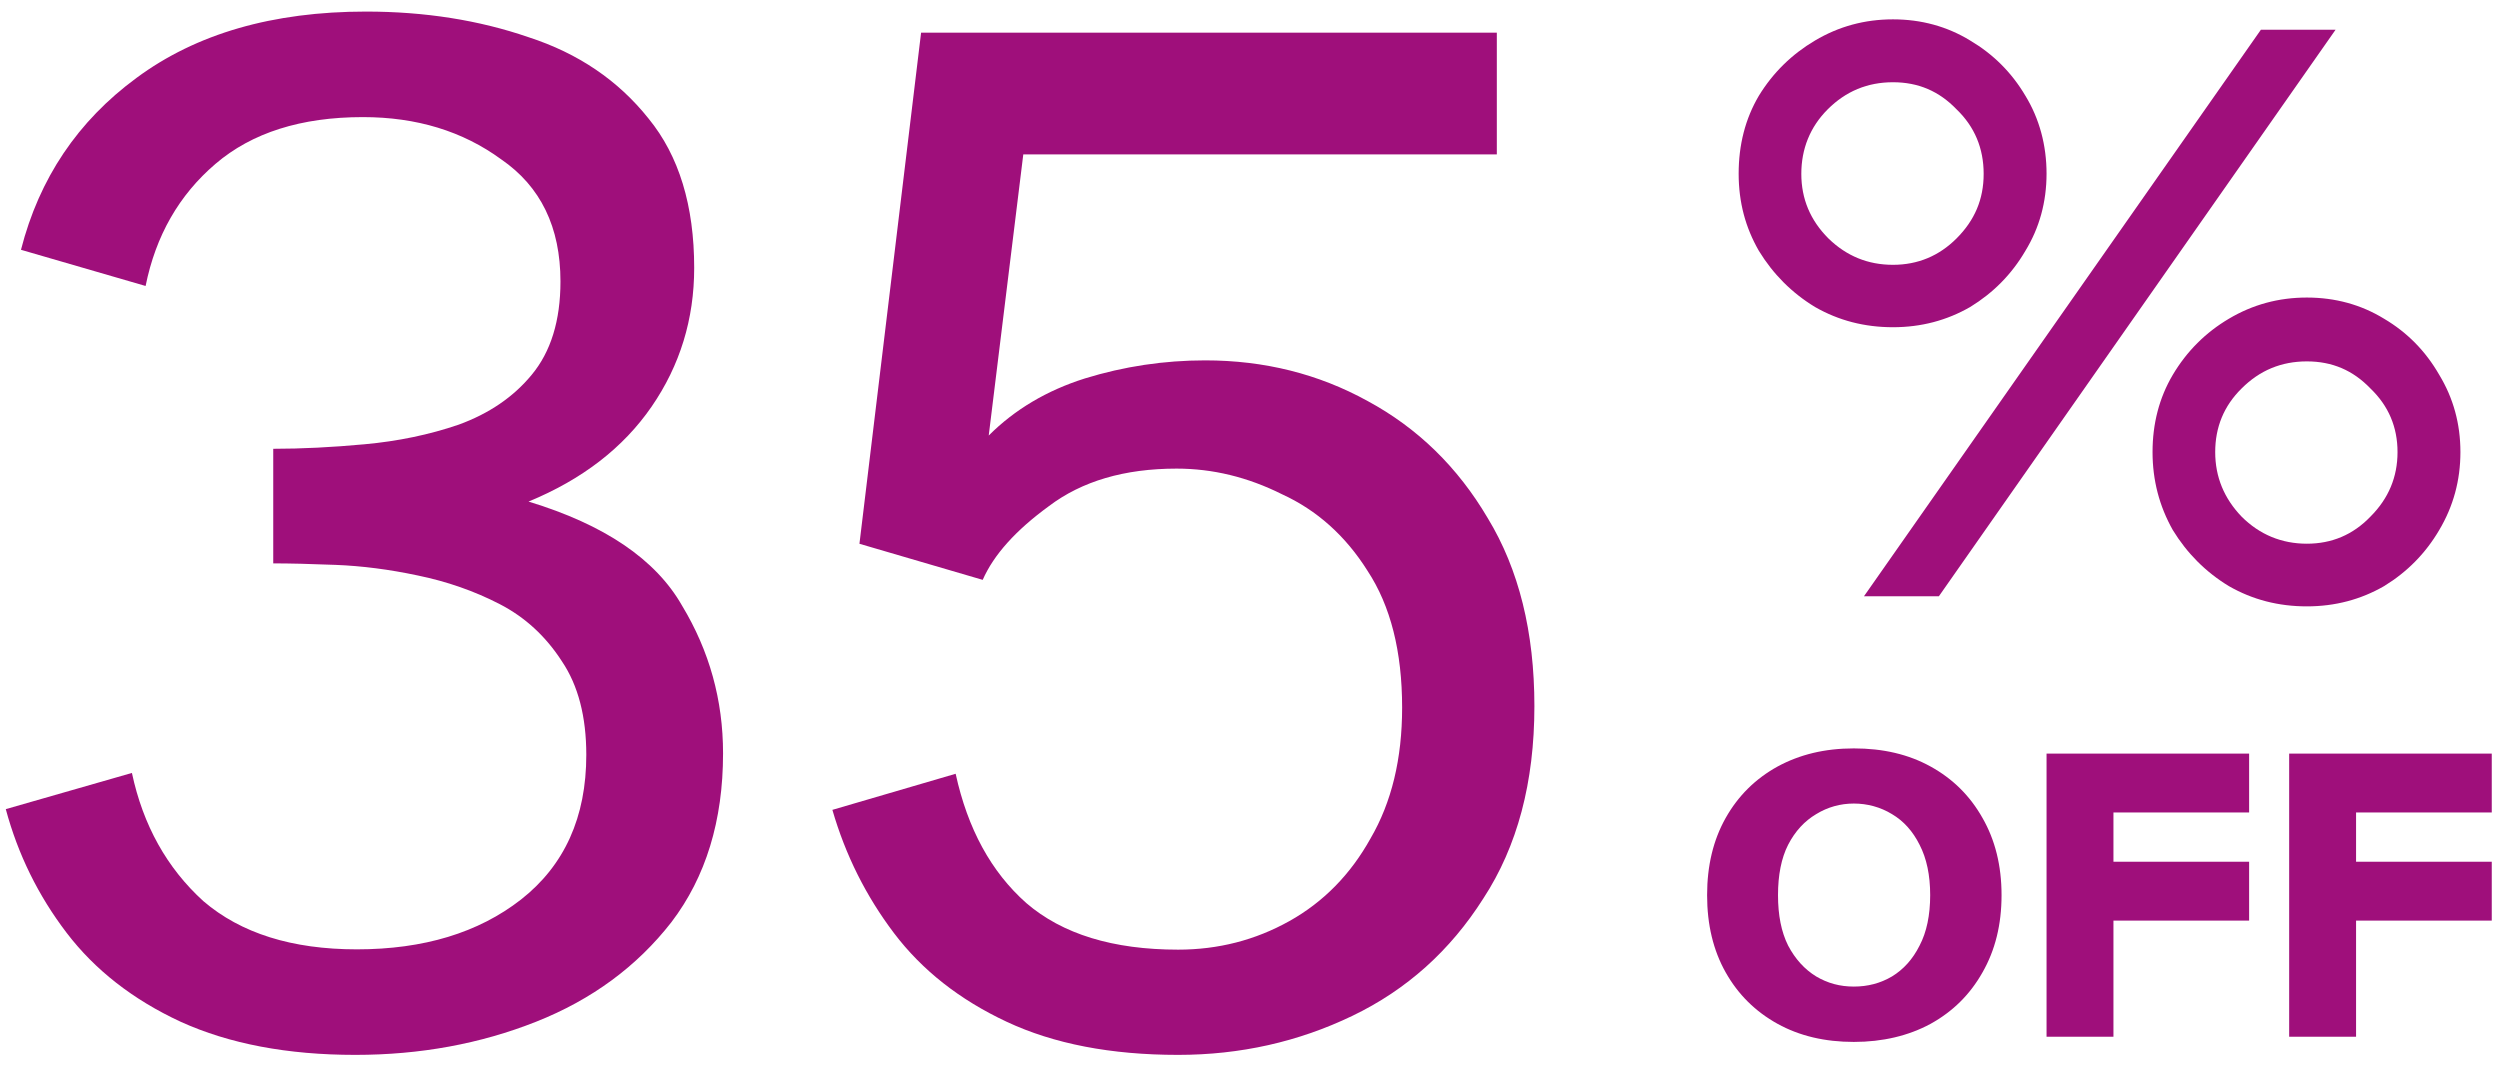
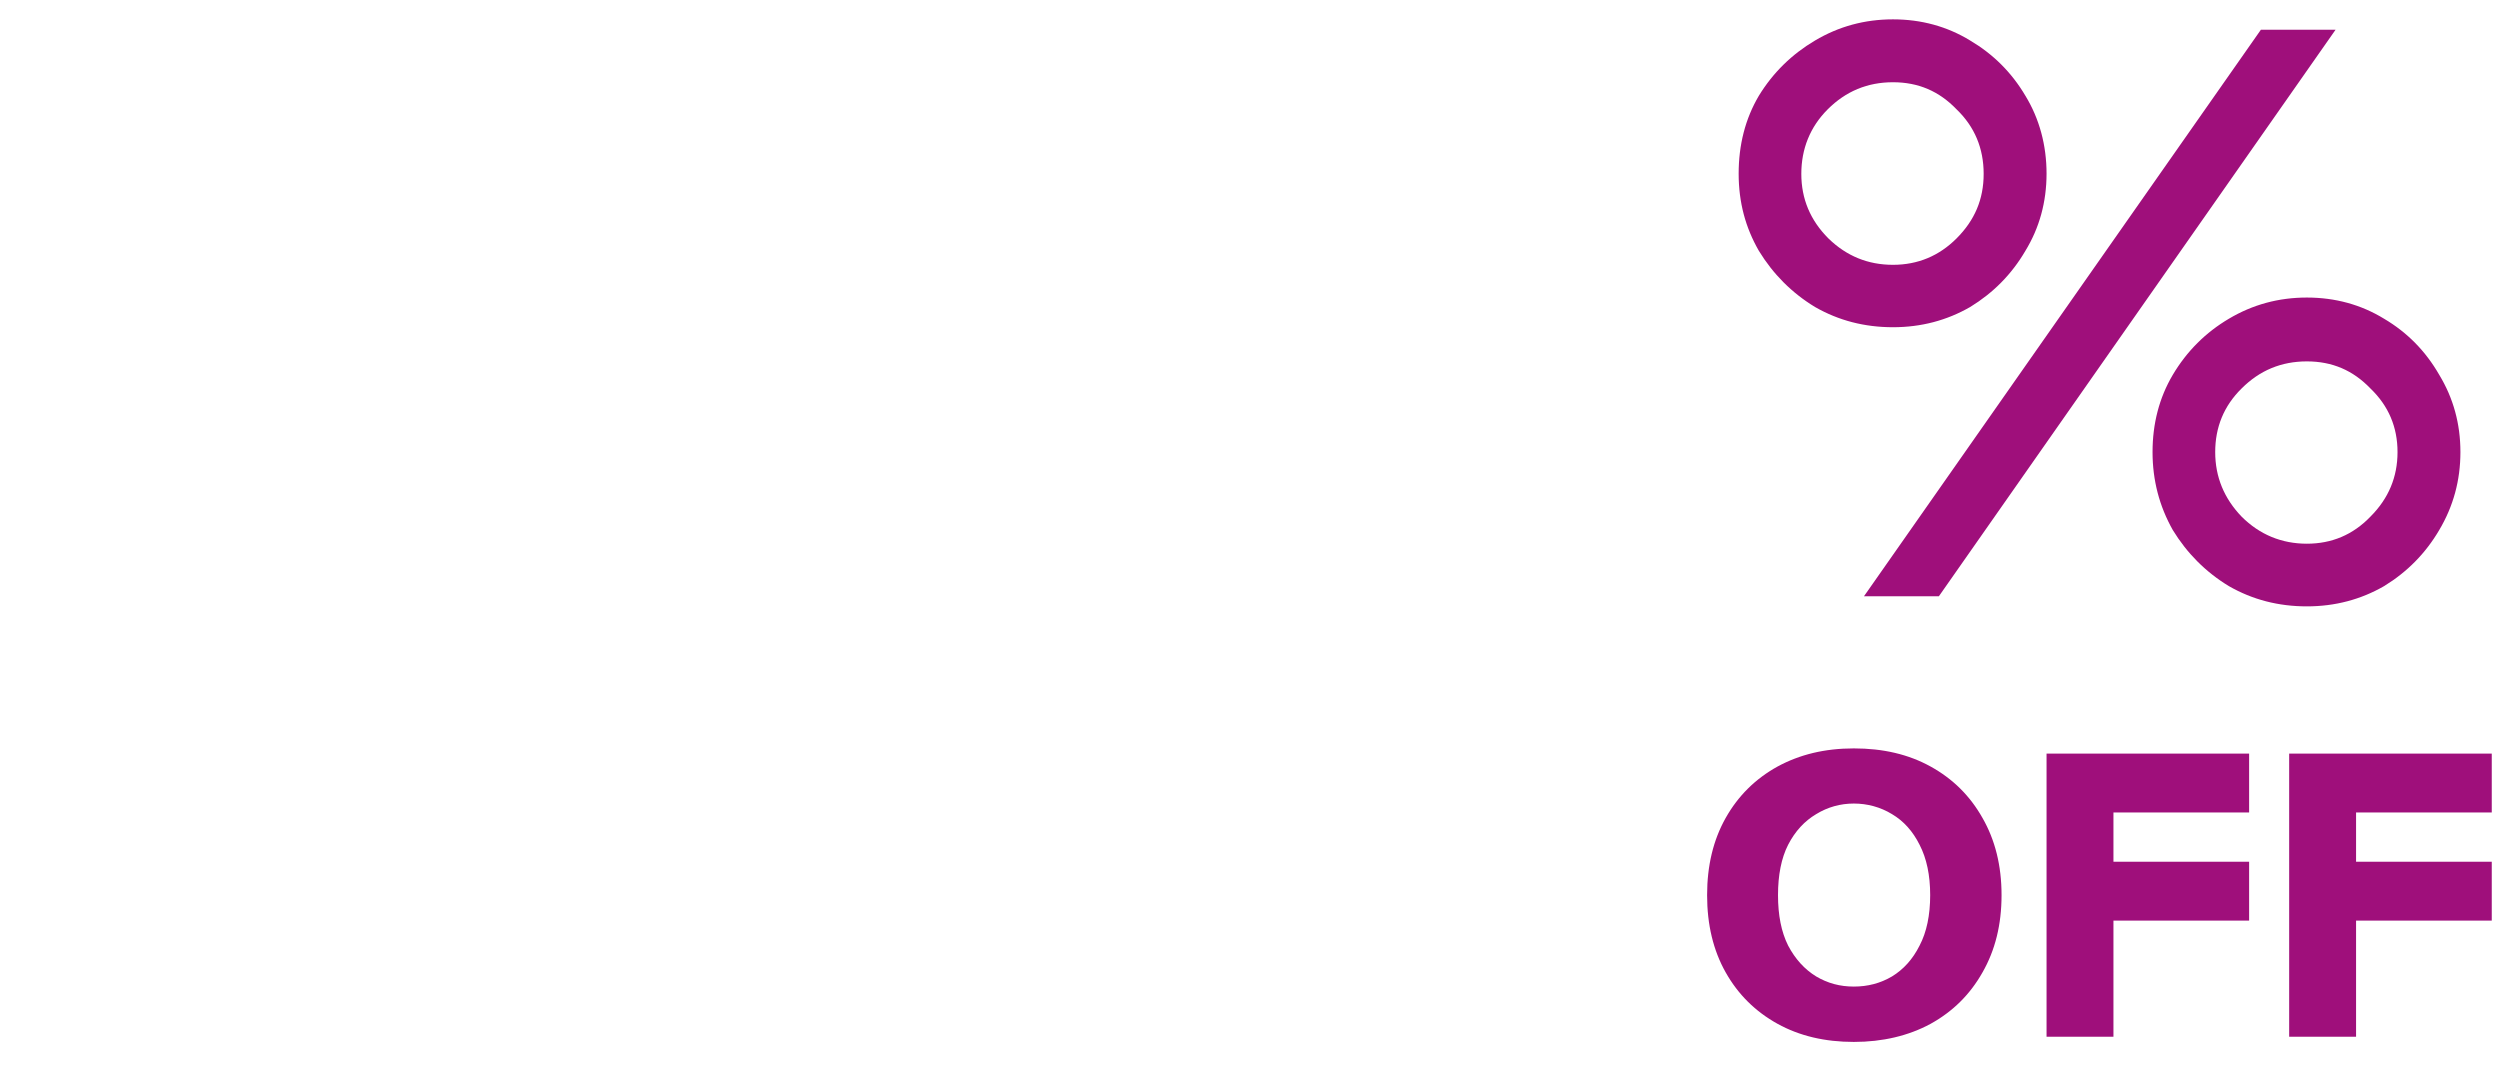
<svg xmlns="http://www.w3.org/2000/svg" width="108" height="46" viewBox="0 0 108 46" fill="none">
  <path d="M96.287 13.77C95.29 14.36 94.476 15.164 93.865 16.192C93.275 17.189 92.99 18.308 92.99 19.53C92.99 20.751 93.285 21.87 93.865 22.898C94.476 23.895 95.28 24.709 96.287 25.32C97.315 25.91 98.434 26.195 99.656 26.195C100.877 26.195 101.986 25.9 102.993 25.32C103.991 24.709 104.784 23.905 105.375 22.898C105.985 21.87 106.29 20.751 106.29 19.53C106.29 18.308 105.985 17.199 105.375 16.192C104.784 15.164 103.991 14.36 102.993 13.77C101.996 13.159 100.877 12.854 99.656 12.854C98.434 12.854 97.315 13.159 96.287 13.77ZM103.573 19.53C103.573 20.608 103.187 21.534 102.403 22.318C101.65 23.102 100.734 23.488 99.656 23.488C98.577 23.488 97.62 23.102 96.837 22.318C96.084 21.534 95.697 20.608 95.697 19.53C95.697 18.451 96.073 17.535 96.837 16.782C97.62 15.998 98.556 15.612 99.656 15.612C100.755 15.612 101.65 15.998 102.403 16.782C103.187 17.535 103.573 18.451 103.573 19.53ZM83.76 25.758L100.897 1.284H97.671L80.524 25.758H83.75H83.76ZM78.407 13.261C79.435 13.851 80.555 14.136 81.776 14.136C82.997 14.136 84.106 13.841 85.114 13.261C86.111 12.65 86.905 11.847 87.495 10.839C88.105 9.842 88.411 8.722 88.411 7.501C88.411 6.28 88.105 5.13 87.495 4.133C86.905 3.136 86.111 2.342 85.114 1.752C84.116 1.141 82.997 0.836 81.776 0.836C80.555 0.836 79.435 1.141 78.407 1.752C77.41 2.342 76.596 3.136 75.985 4.133C75.395 5.13 75.11 6.26 75.11 7.501C75.11 8.743 75.405 9.832 75.985 10.839C76.596 11.836 77.4 12.65 78.407 13.261ZM78.957 4.723C79.74 3.94 80.677 3.553 81.776 3.553C82.875 3.553 83.77 3.94 84.523 4.723C85.307 5.476 85.694 6.412 85.694 7.511C85.694 8.611 85.307 9.516 84.523 10.3C83.77 11.053 82.854 11.44 81.776 11.44C80.697 11.44 79.771 11.063 78.987 10.3C78.204 9.516 77.817 8.59 77.817 7.511C77.817 6.433 78.194 5.486 78.957 4.723ZM88.411 44.787H91.301V39.77H97.162V37.226H91.301V35.099H97.162V32.555H88.411V44.787ZM83.404 33.115C82.447 32.586 81.348 32.331 80.086 32.331C78.825 32.331 77.746 32.596 76.789 33.115C75.833 33.644 75.09 34.377 74.55 35.334C74.011 36.29 73.747 37.399 73.747 38.671C73.747 39.943 74.011 41.053 74.55 42.009C75.09 42.966 75.833 43.698 76.789 44.228C77.746 44.757 78.845 45.011 80.086 45.011C81.328 45.011 82.447 44.747 83.404 44.228C84.361 43.698 85.103 42.966 85.643 42.009C86.192 41.053 86.467 39.943 86.467 38.671C86.467 37.399 86.192 36.29 85.643 35.334C85.103 34.377 84.361 33.644 83.404 33.115ZM82.926 40.849C82.63 41.439 82.234 41.877 81.735 42.182C81.236 42.477 80.687 42.62 80.086 42.62C79.486 42.62 78.957 42.477 78.458 42.182C77.96 41.877 77.552 41.429 77.247 40.849C76.952 40.259 76.81 39.536 76.81 38.671C76.81 37.806 76.952 37.074 77.247 36.494C77.552 35.903 77.96 35.466 78.458 35.171C78.957 34.865 79.506 34.713 80.086 34.713C80.666 34.713 81.236 34.865 81.735 35.171C82.234 35.466 82.63 35.903 82.926 36.494C83.231 37.084 83.384 37.806 83.384 38.671C83.384 39.536 83.231 40.269 82.926 40.849ZM107.644 35.099V32.555H98.892V44.787H101.782V39.77H107.644V37.226H101.782V35.099H107.644Z" fill="#9F0F7B" />
-   <path d="M15.349 45.571C12.417 45.571 9.9 45.093 7.8 44.138C5.743 43.183 4.101 41.902 2.876 40.295C1.651 38.689 0.775 36.908 0.25 34.955L5.699 33.391C6.18 35.649 7.209 37.495 8.784 38.928C10.404 40.317 12.614 41.012 15.415 41.012C18.303 41.012 20.667 40.295 22.505 38.862C24.387 37.386 25.328 35.302 25.328 32.61C25.328 30.96 24.978 29.614 24.277 28.572C23.577 27.486 22.68 26.661 21.586 26.097C20.492 25.532 19.31 25.12 18.041 24.859C16.815 24.599 15.634 24.447 14.496 24.403C13.402 24.36 12.504 24.338 11.804 24.338V19.388C13.03 19.388 14.343 19.323 15.743 19.193C17.187 19.062 18.544 18.78 19.813 18.346C21.126 17.868 22.177 17.152 22.965 16.197C23.796 15.198 24.212 13.852 24.212 12.159C24.212 9.814 23.358 8.055 21.651 6.883C19.988 5.667 17.997 5.059 15.678 5.059C13.008 5.059 10.885 5.732 9.31 7.078C7.734 8.424 6.727 10.183 6.29 12.354L0.906 10.791C1.694 7.708 3.357 5.233 5.896 3.366C8.478 1.455 11.782 0.5 15.809 0.5C18.347 0.5 20.689 0.869 22.833 1.607C24.978 2.302 26.706 3.474 28.019 5.124C29.332 6.731 29.989 8.88 29.989 11.572C29.989 13.787 29.376 15.784 28.151 17.564C26.925 19.345 25.153 20.712 22.833 21.668C26.116 22.666 28.326 24.164 29.464 26.162C30.645 28.116 31.236 30.243 31.236 32.545C31.236 35.454 30.492 37.885 29.004 39.839C27.516 41.75 25.569 43.183 23.161 44.138C20.754 45.093 18.15 45.571 15.349 45.571Z" fill="#9F0F7B" />
-   <path d="M50.895 45.571C47.995 45.571 45.527 45.095 43.492 44.142C41.457 43.19 39.834 41.913 38.621 40.311C37.409 38.709 36.522 36.934 35.959 34.986L41.284 33.427C41.804 35.808 42.821 37.67 44.336 39.012C45.895 40.354 48.081 41.025 50.895 41.025C52.627 41.025 54.229 40.614 55.701 39.791C57.173 38.968 58.342 37.778 59.208 36.219C60.117 34.661 60.572 32.778 60.572 30.57C60.572 28.145 60.074 26.175 59.078 24.66C58.125 23.145 56.892 22.041 55.376 21.348C53.904 20.612 52.389 20.244 50.83 20.244C48.579 20.244 46.739 20.785 45.31 21.867C43.882 22.907 42.929 23.967 42.453 25.05L37.128 23.491L39.791 1.411H64.663V6.671H44.206L42.713 18.815C43.838 17.69 45.224 16.867 46.869 16.348C48.557 15.828 50.289 15.568 52.064 15.568C54.619 15.568 56.956 16.153 59.078 17.322C61.242 18.491 62.974 20.179 64.273 22.387C65.615 24.595 66.286 27.301 66.286 30.505C66.286 33.795 65.55 36.566 64.078 38.817C62.65 41.068 60.766 42.757 58.428 43.882C56.091 45.008 53.58 45.571 50.895 45.571Z" fill="#9F0F7B" />
</svg>